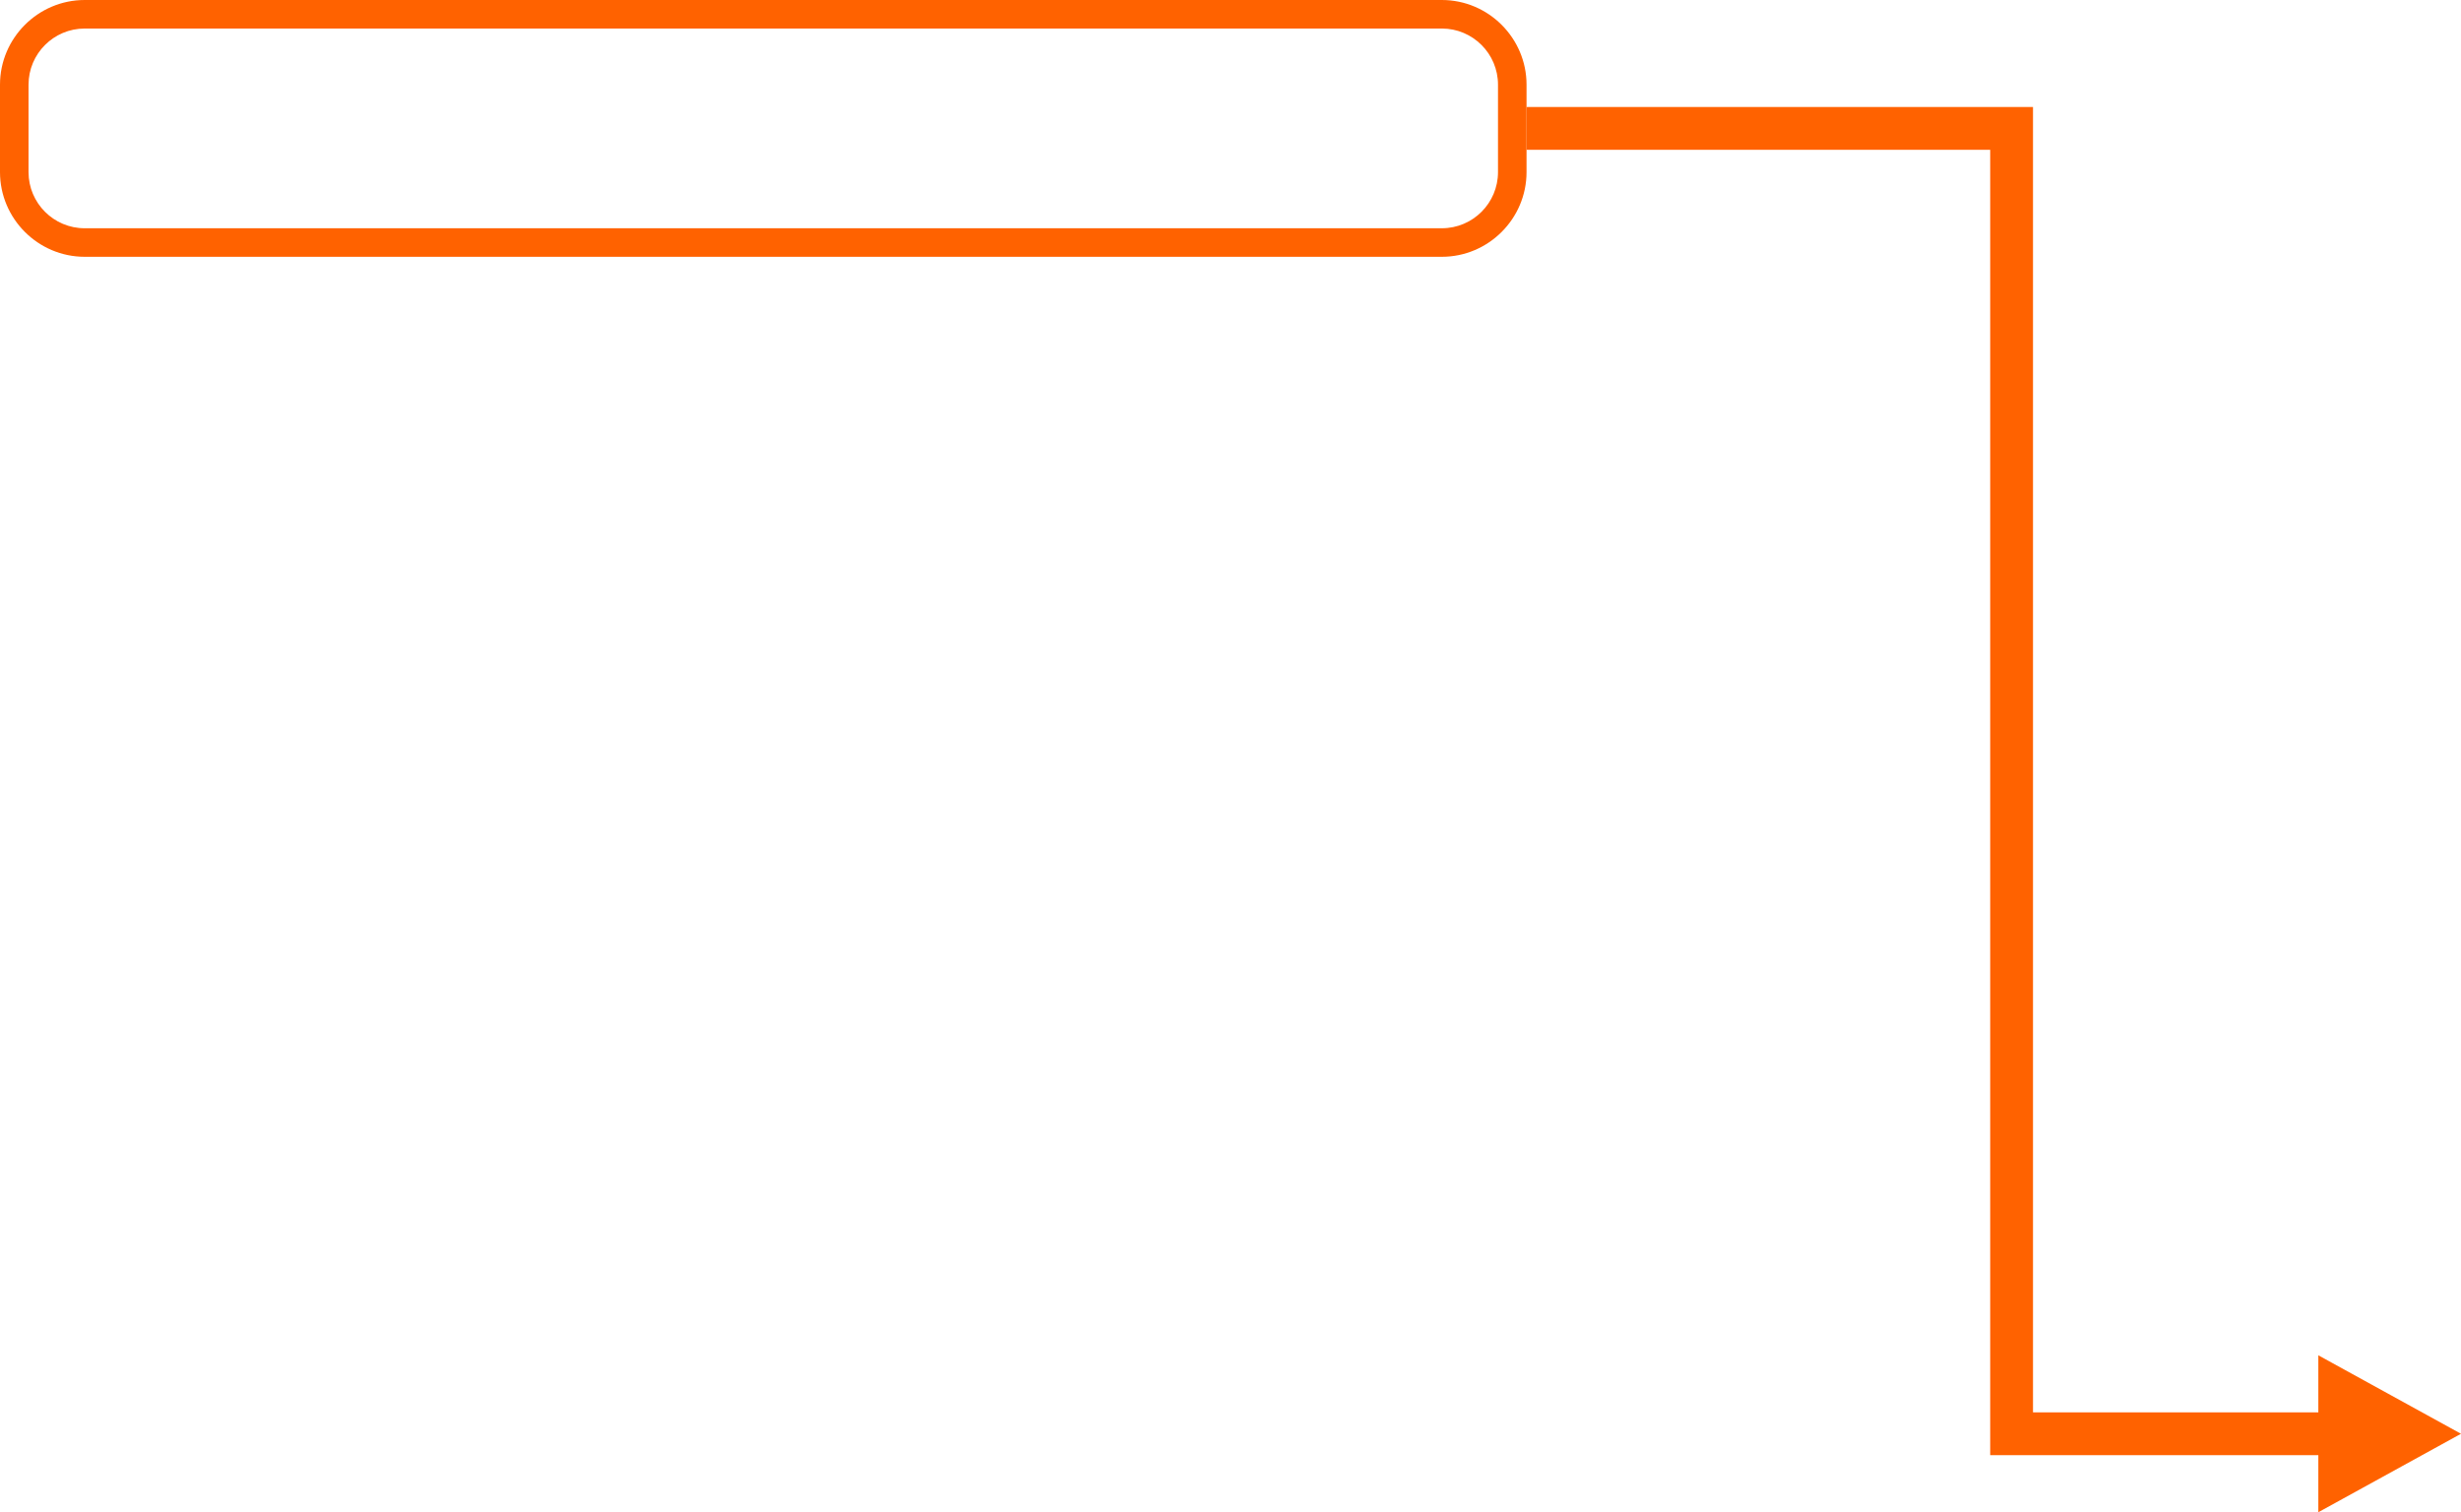
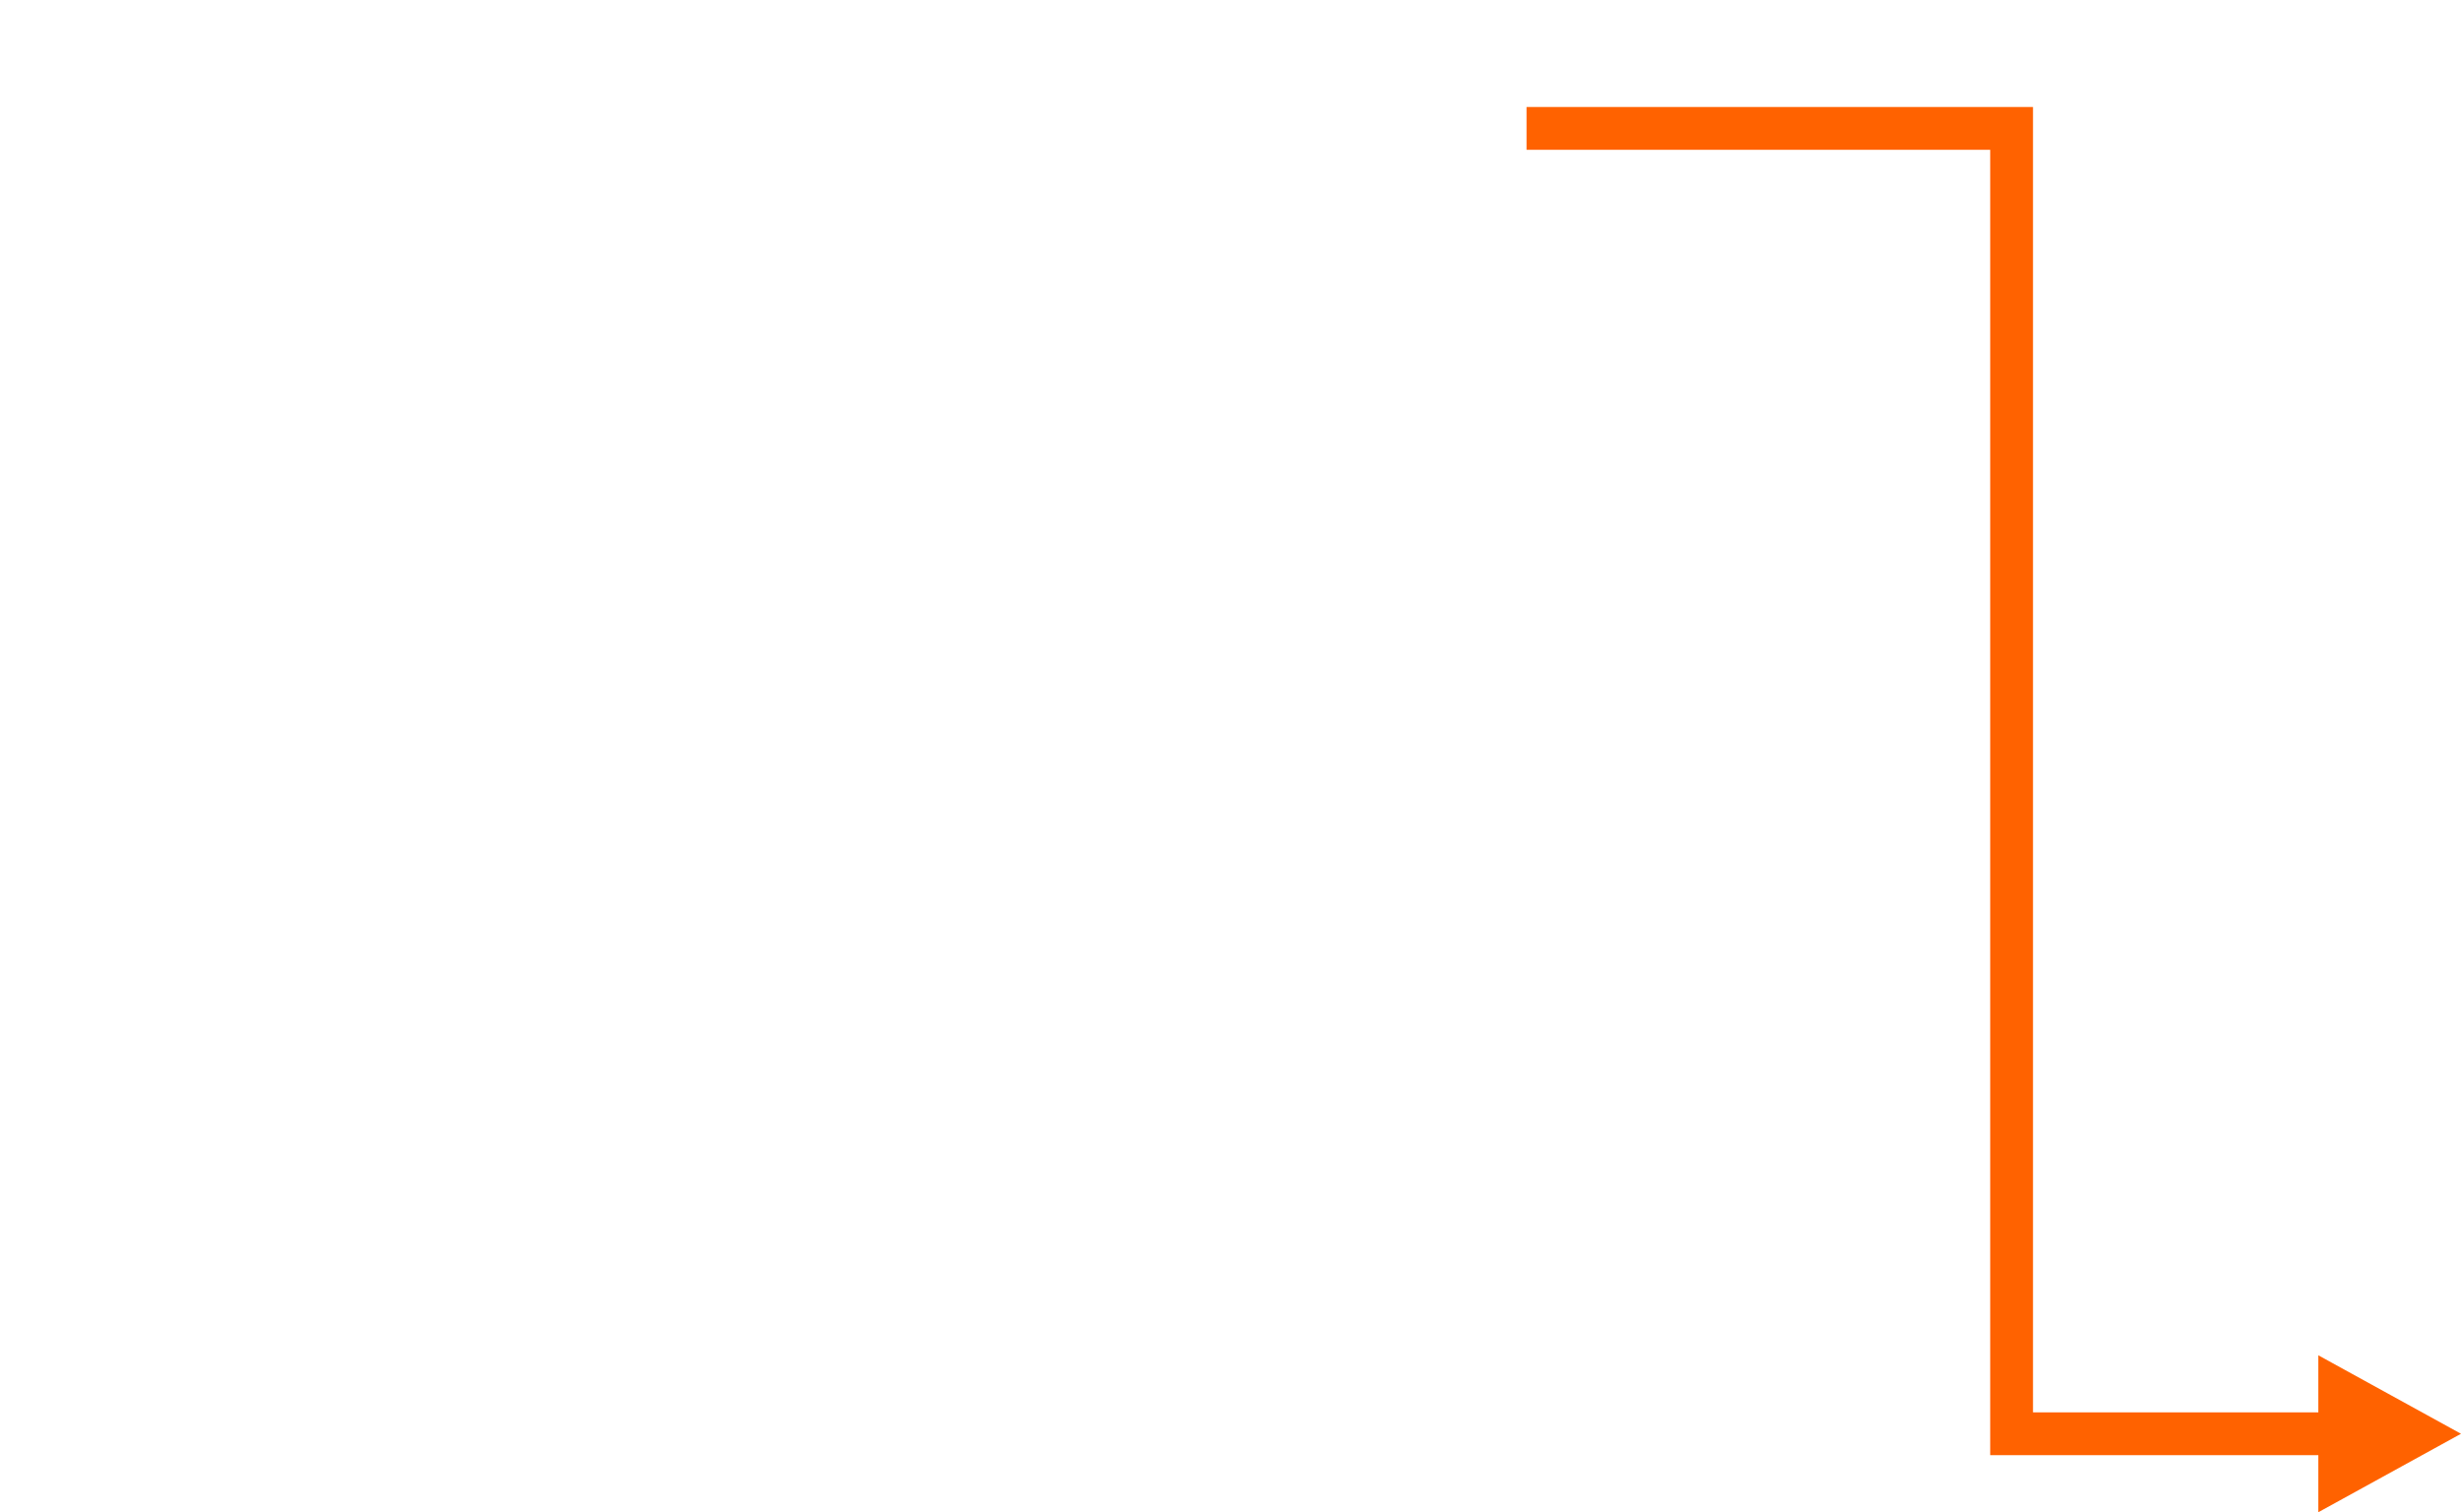
<svg xmlns="http://www.w3.org/2000/svg" id="_レイヤー_2" data-name="レイヤー 2" width="345" height="212" viewBox="0 0 345 212">
  <defs>
    <style>
      .cls-1 {
        fill: #ff6200;
      }
    </style>
  </defs>
  <g id="contents">
    <g>
      <g>
-         <path class="cls-1" d="M202.13,4c4.34,0,7.87,3.53,7.87,7.87v12.26c0,4.34-3.53,7.87-7.87,7.87H11.87c-4.34,0-7.87-3.53-7.87-7.87v-12.26c0-4.34,3.53-7.87,7.87-7.87h190.26M202.13,0H11.87C5.34,0,0,5.34,0,11.87v12.26c0,6.53,5.34,11.87,11.87,11.87h190.26c6.53,0,11.87-5.34,11.87-11.87v-12.26c0-6.53-5.34-11.87-11.87-11.87h0Z" />
        <polygon class="cls-1" points="334 204 279 204 279 21 214 21 214 15 285 15 285 198 334 198 334 204" />
      </g>
      <polygon class="cls-1" points="325 190 345 201 325 212 325 190" />
    </g>
  </g>
</svg>